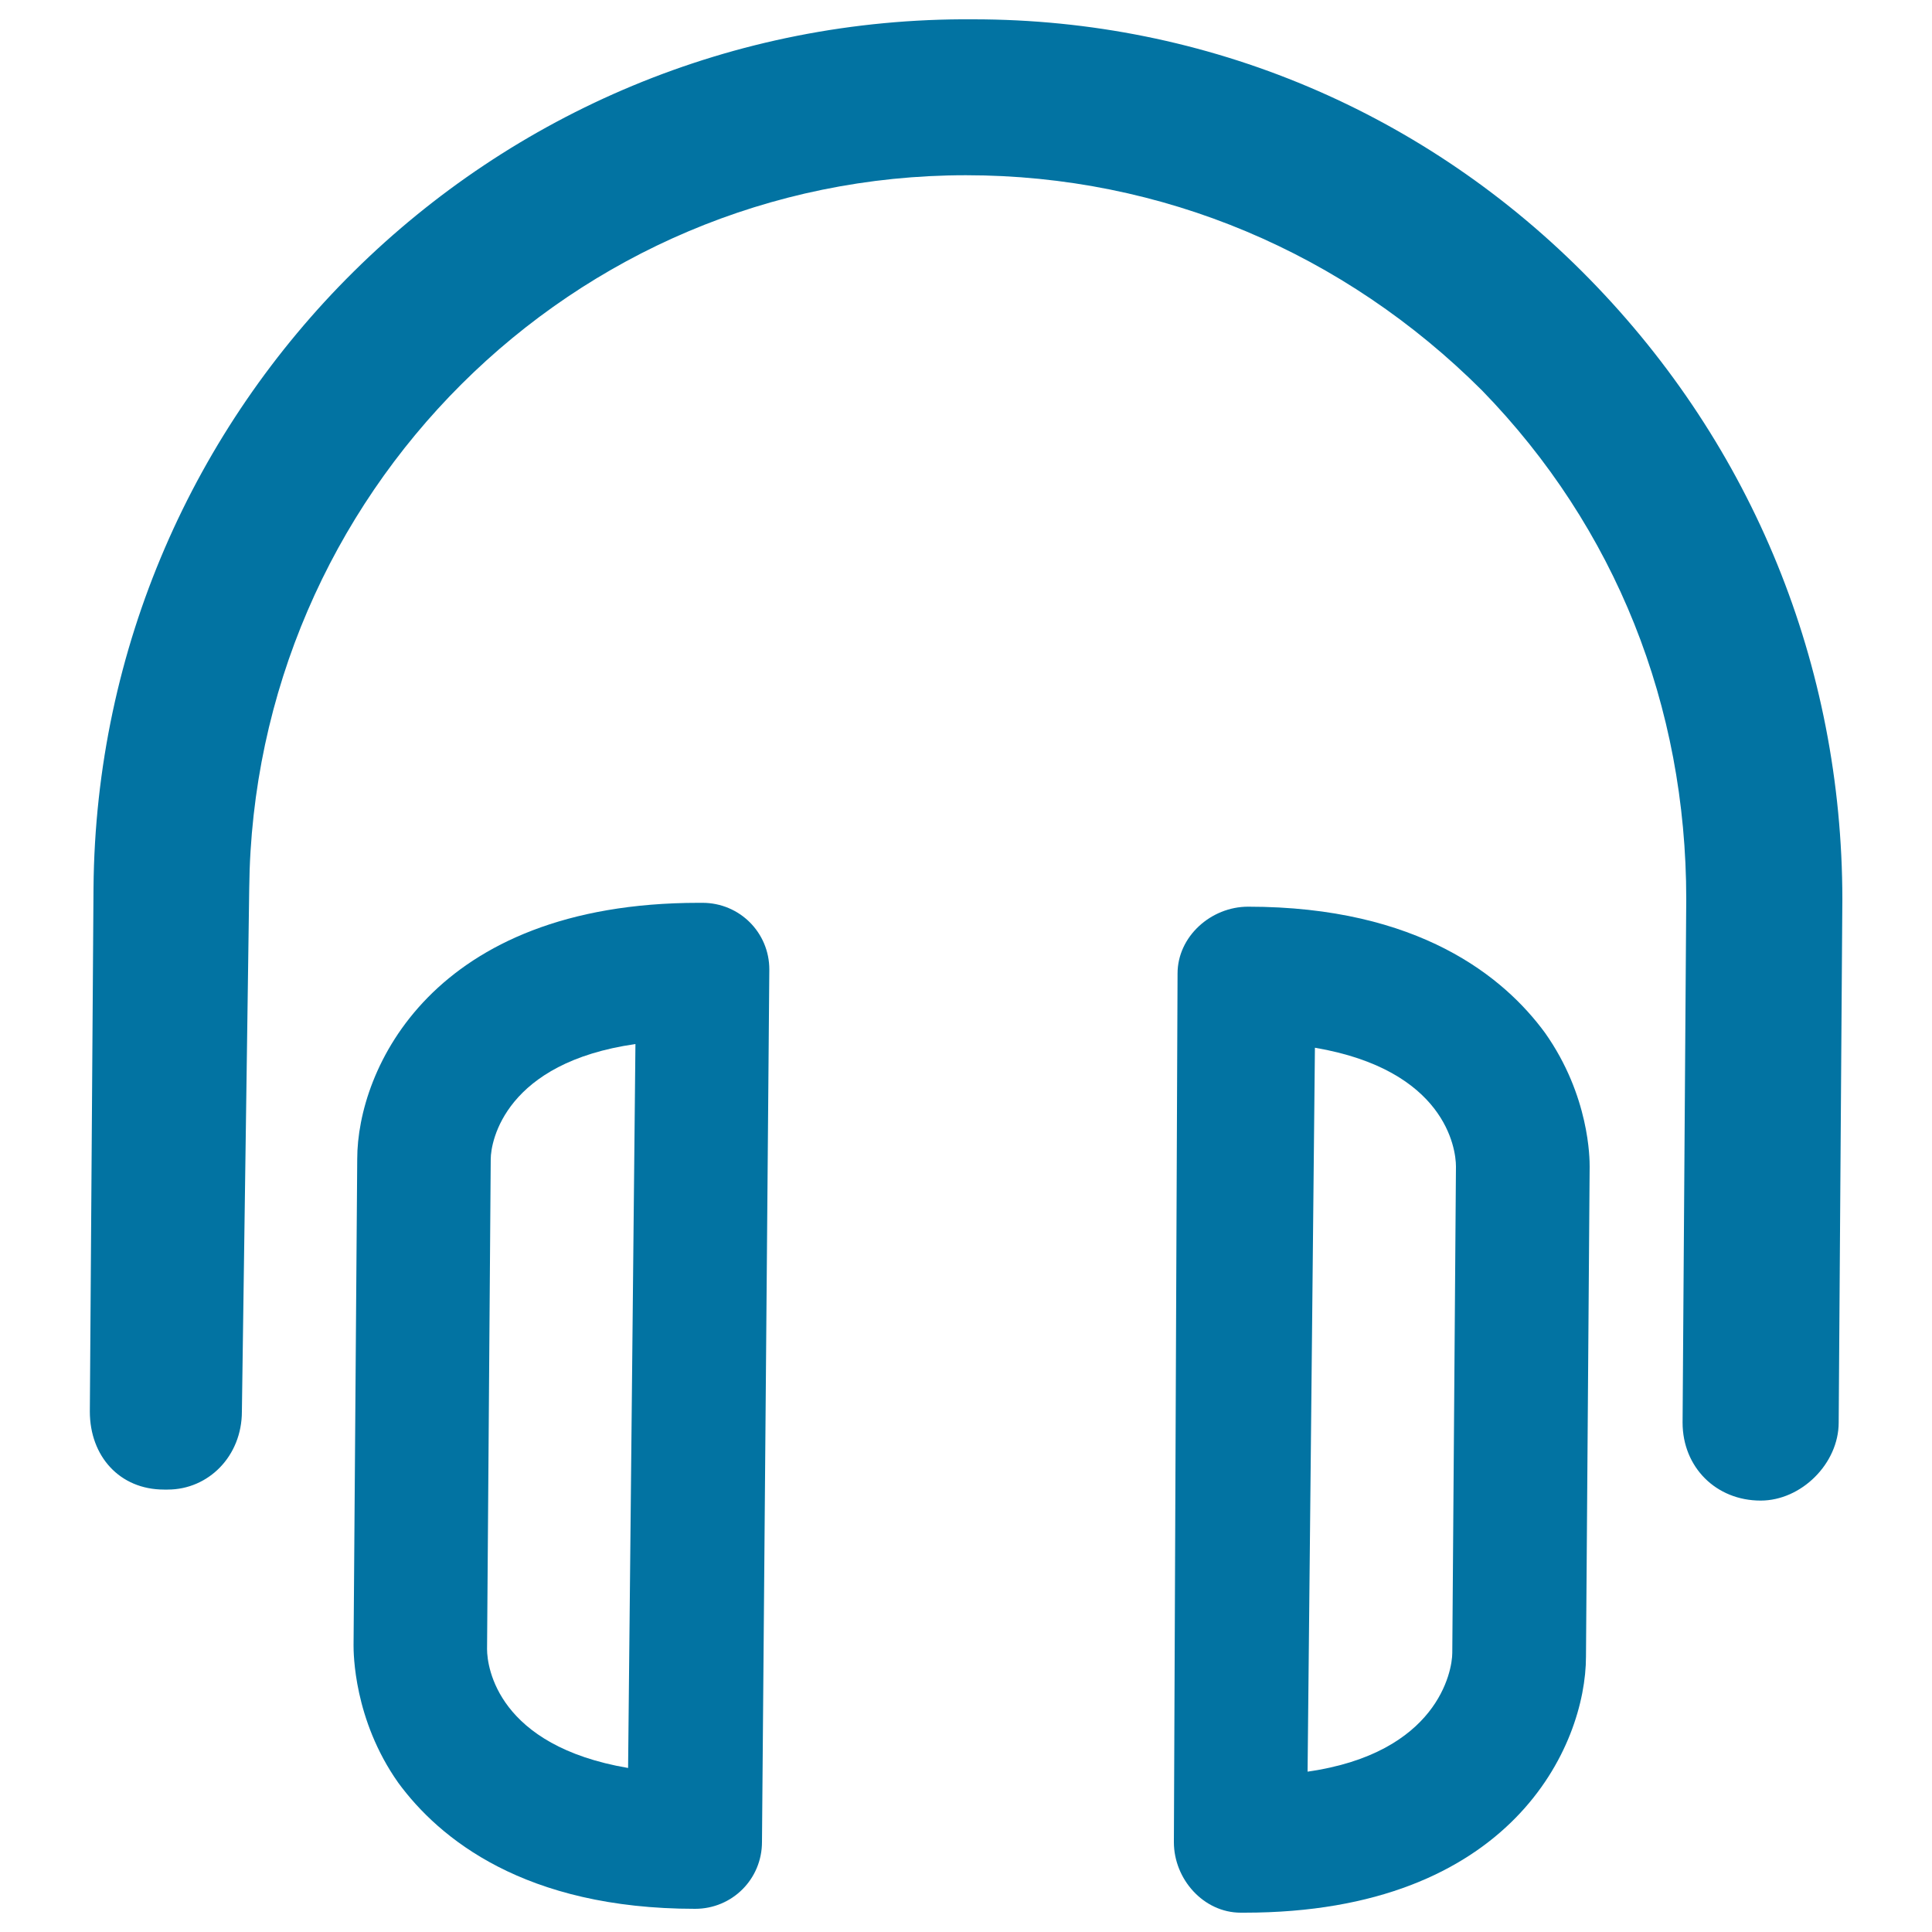
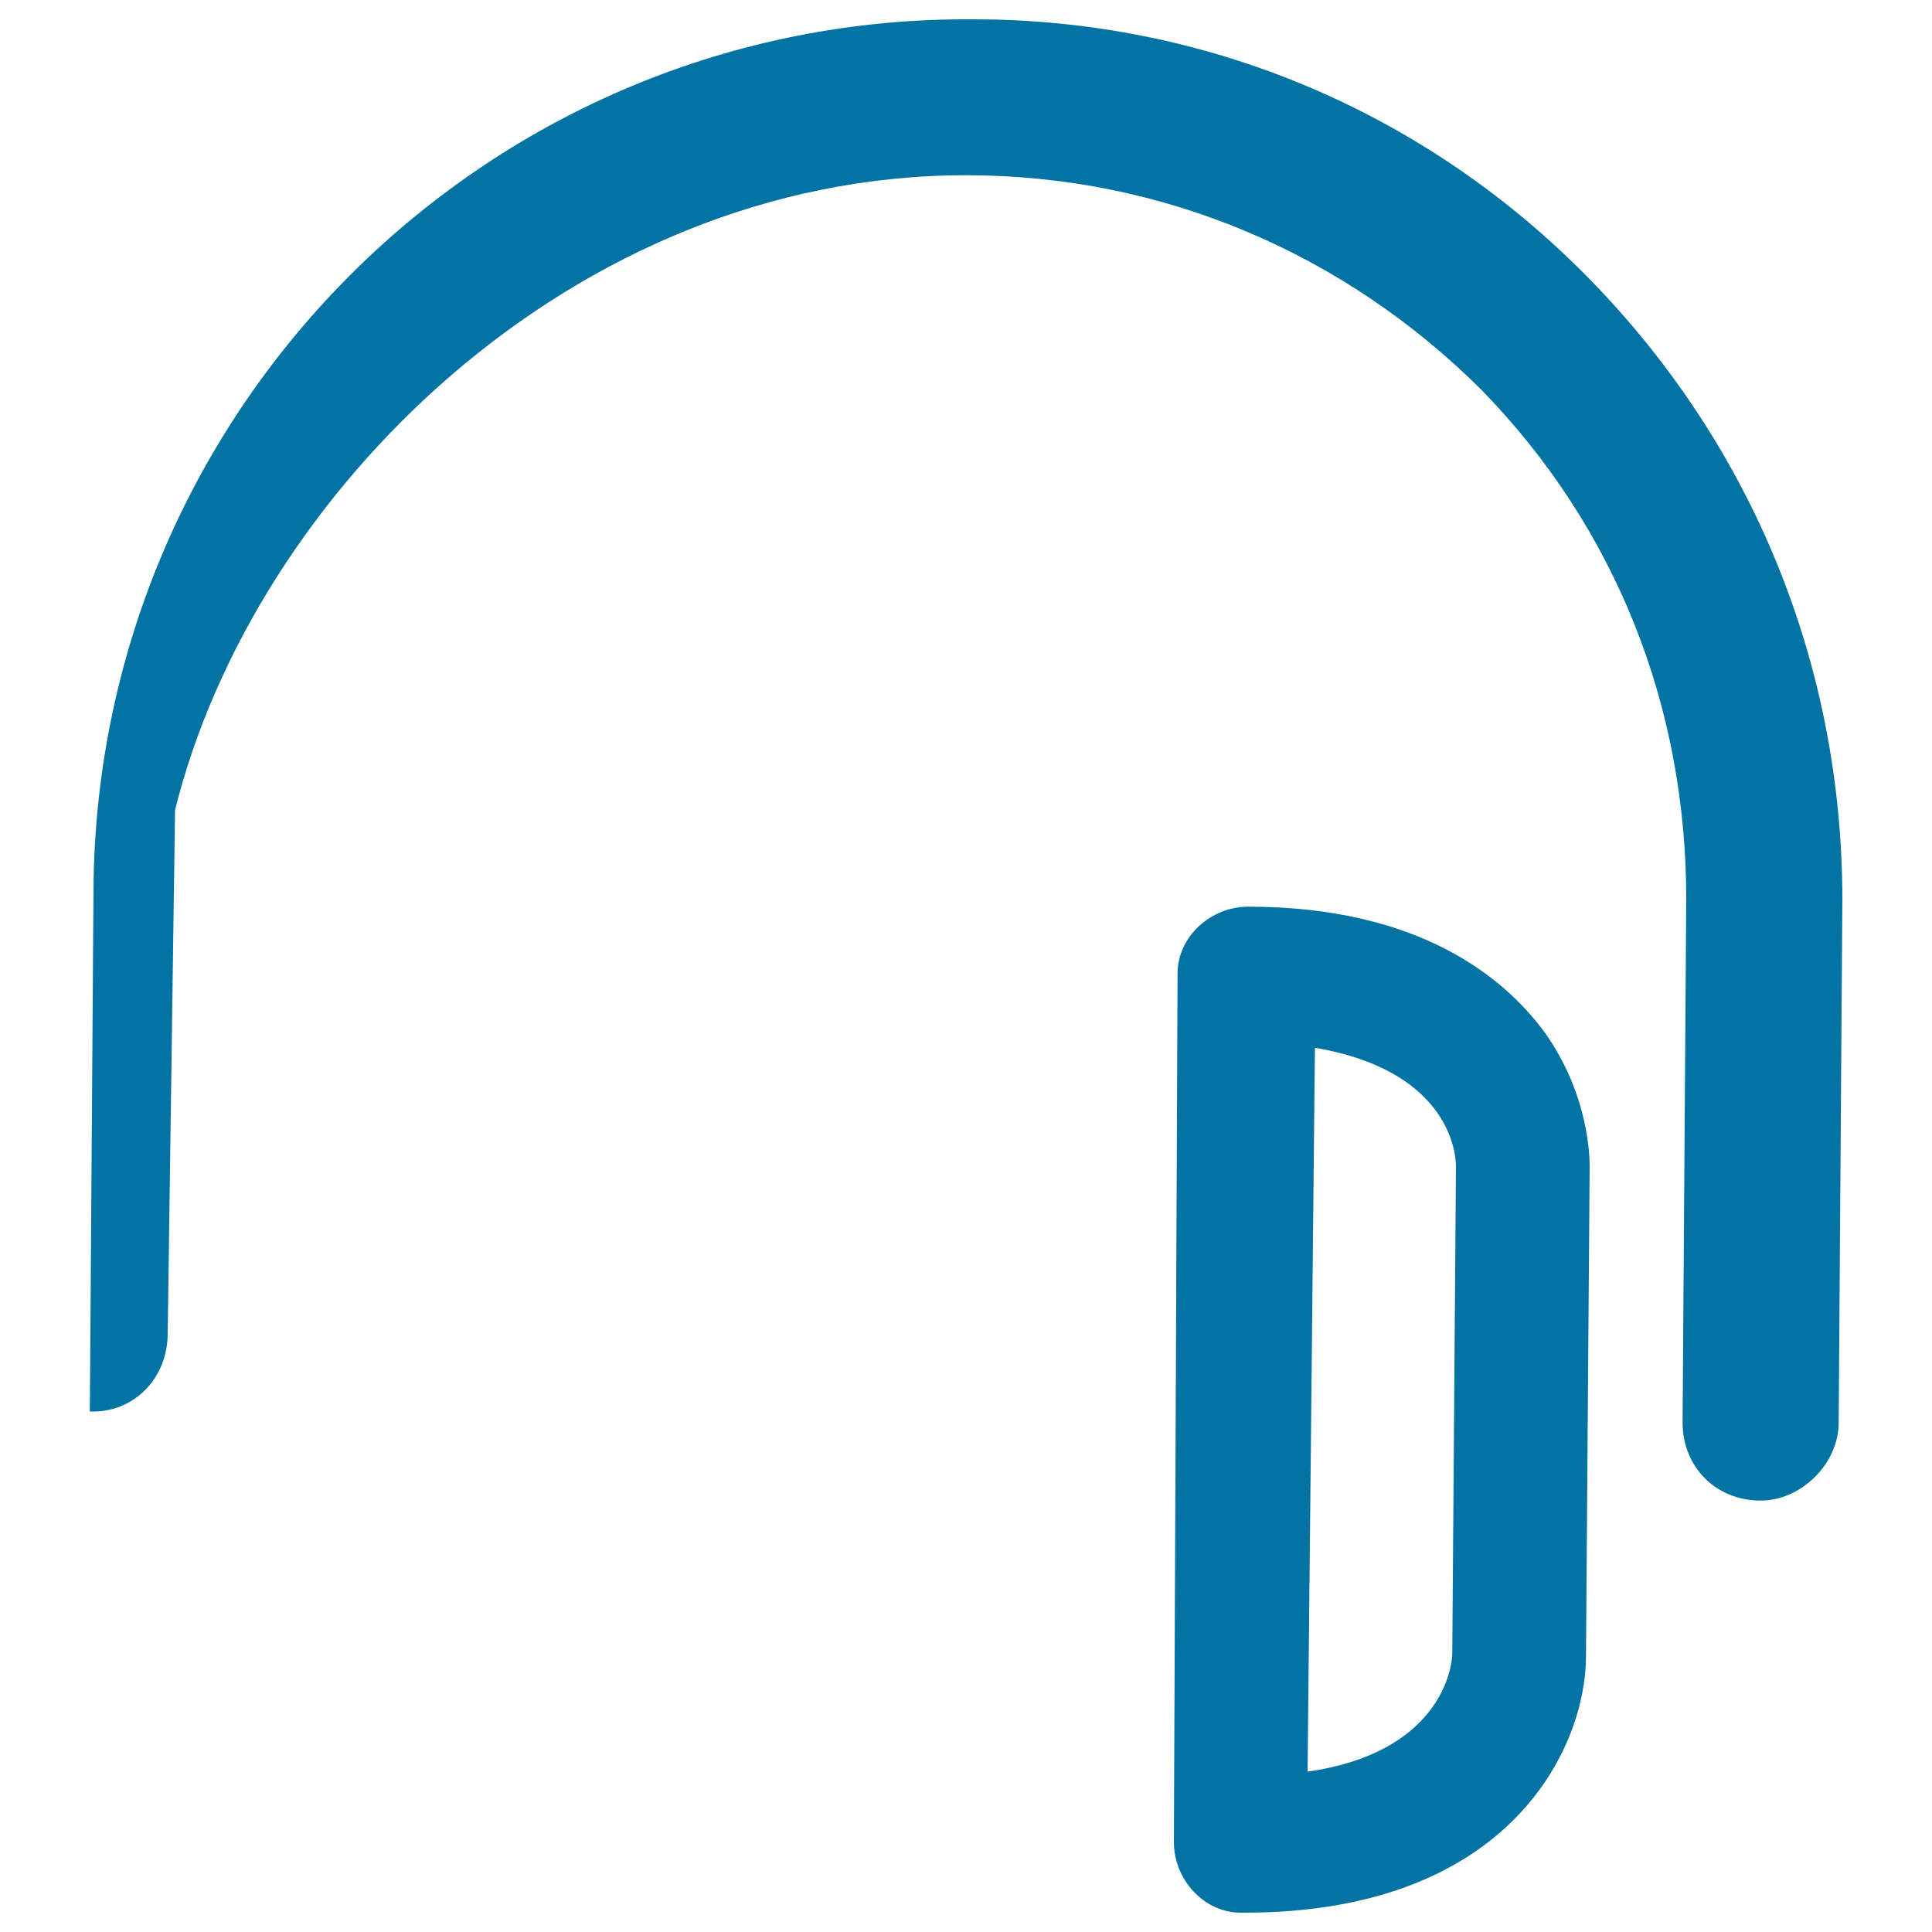
<svg xmlns="http://www.w3.org/2000/svg" viewBox="0 0 1000 1000" style="fill:#0273a2">
  <title>Headset Auriculars SVG icon</title>
  <g>
    <g>
      <g>
-         <path d="M822.8,144.5C738.3,58.1,624.9,10,503.8,10C254,8.1,50.4,209.9,48.4,459.7l-1.9,270.9c0,23.1,15.4,40.4,38.4,40.4h1.9c21.1,0,38.4-17.3,38.4-40.4l3.8-270.9C131.1,256,296.3,90.7,500,90.7c101.8,0,196,40.4,267.1,111.4c69.2,71.1,105.7,163.3,105.7,263.3l-1.9,270.9c0,23.1,17.3,40.4,40.4,40.4c21.1,0,40.4-19.2,40.4-40.4l1.9-270.9C953.5,344.4,907.4,231,822.8,144.5z" />
+         <path d="M822.8,144.5C738.3,58.1,624.9,10,503.8,10C254,8.1,50.4,209.9,48.4,459.7l-1.9,270.9h1.9c21.1,0,38.4-17.3,38.4-40.4l3.8-270.9C131.1,256,296.3,90.7,500,90.7c101.8,0,196,40.4,267.1,111.4c69.2,71.1,105.7,163.3,105.7,263.3l-1.9,270.9c0,23.1,17.3,40.4,40.4,40.4c21.1,0,40.4-19.2,40.4-40.4l1.9-270.9C953.5,344.4,907.4,231,822.8,144.5z" />
        <path d="M646,469.3c-19.2,0-36.5,15.4-36.5,34.6l-1.9,449.6c0,19.2,15.4,36.5,34.6,36.5h1.9c138.4,0,176.8-86.5,176.8-132.6l1.9-253.6c0-3.8,0-36.5-23.1-69.2C778.6,505.8,734.4,469.3,646,469.3z M751.7,855.5c0,9.6-7.7,51.9-74.9,61.5l3.8-374.7c67.3,11.5,73,51.9,73,61.5L751.7,855.5z" />
-         <path d="M363.6,467.3h-1.9c-138.4,0-176.8,86.5-176.8,132.6l-1.9,251.7c0,3.8,0,38.4,23.1,71.1c21.1,28.8,65.3,65.3,153.7,65.3c19.2,0,34.6-15.4,34.6-34.6l3.8-451.6C398.2,482.7,382.8,467.3,363.6,467.3z M325.1,915.1c-67.3-11.5-73-51.9-73-61.5l1.9-253.6c0-9.6,7.7-50,74.9-59.6L325.1,915.1z" />
      </g>
    </g>
  </g>
</svg>